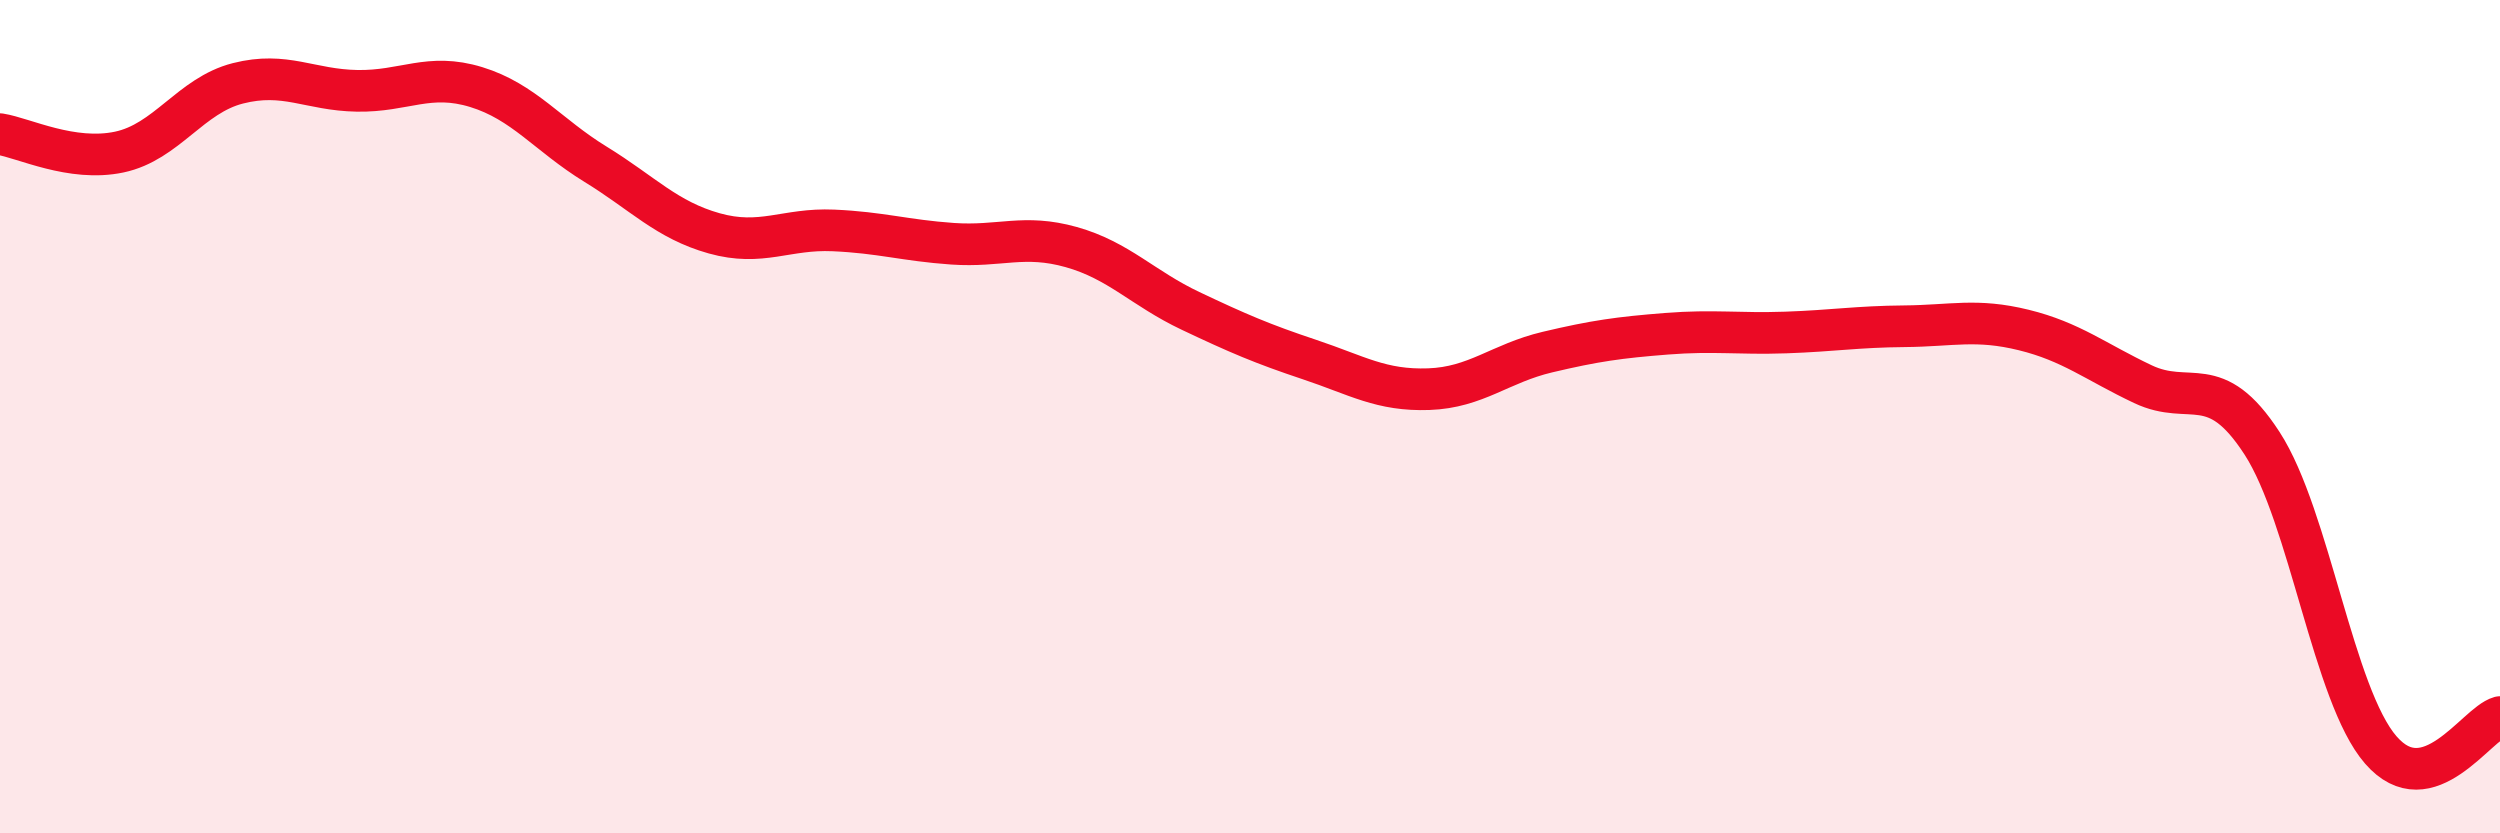
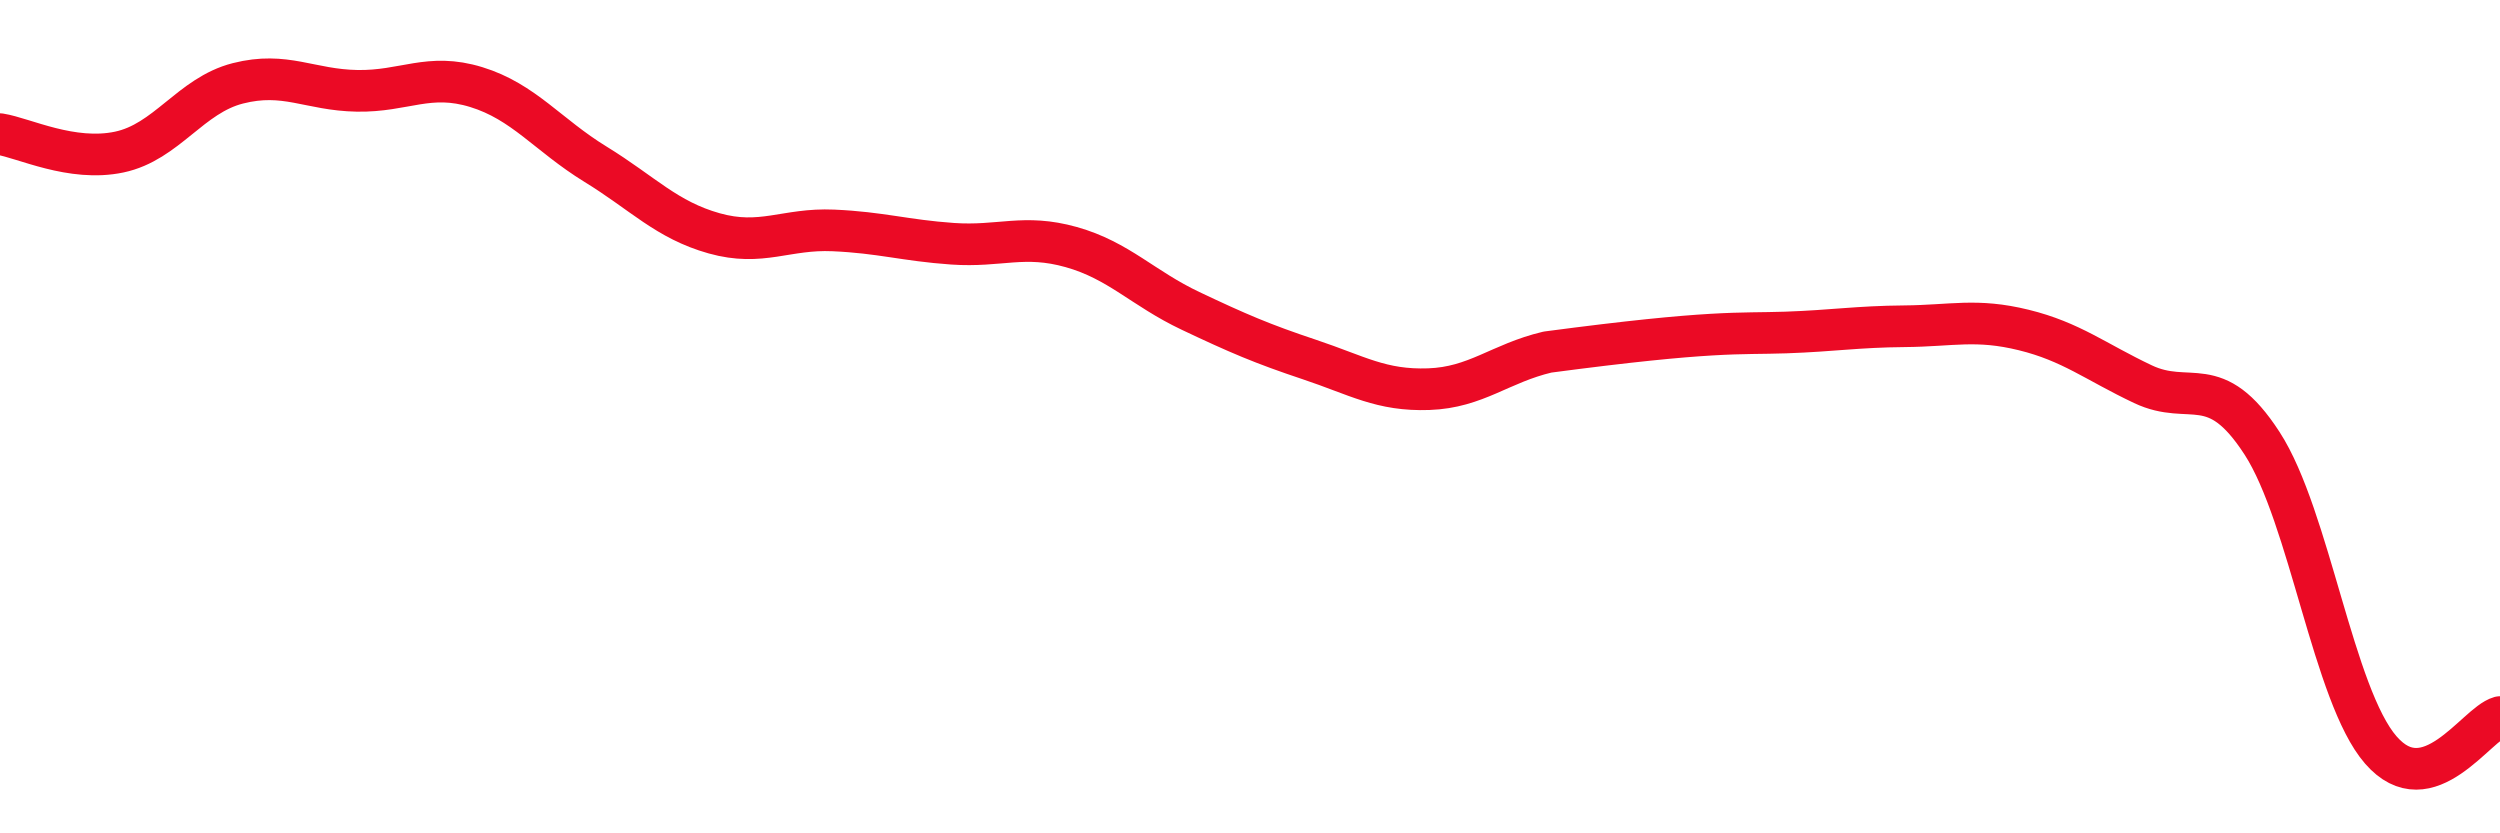
<svg xmlns="http://www.w3.org/2000/svg" width="60" height="20" viewBox="0 0 60 20">
-   <path d="M 0,3.22 C 0.57,3.31 1.72,3.89 2.86,3.65 C 4,3.41 4.57,2.29 5.71,2 C 6.85,1.71 7.43,2.16 8.57,2.18 C 9.71,2.2 10.29,1.74 11.43,2.09 C 12.57,2.44 13.15,3.24 14.29,3.94 C 15.43,4.64 16,5.28 17.14,5.6 C 18.28,5.92 18.86,5.48 20,5.53 C 21.14,5.58 21.72,5.77 22.86,5.85 C 24,5.93 24.57,5.61 25.71,5.93 C 26.85,6.25 27.43,6.92 28.57,7.46 C 29.71,8 30.29,8.25 31.43,8.63 C 32.57,9.01 33.15,9.38 34.29,9.34 C 35.43,9.3 36,8.72 37.14,8.45 C 38.28,8.18 38.86,8.1 40,8.01 C 41.14,7.92 41.72,8.02 42.86,7.98 C 44,7.94 44.57,7.84 45.71,7.83 C 46.85,7.82 47.43,7.64 48.57,7.92 C 49.71,8.2 50.29,8.68 51.43,9.22 C 52.57,9.76 53.15,8.88 54.29,10.64 C 55.43,12.4 56,16.69 57.14,18 C 58.28,19.31 59.43,17.37 60,17.21L60 20L0 20Z" fill="#EB0A25" opacity="0.1" stroke-linecap="round" stroke-linejoin="round" />
-   <path d="M 0,3.22 C 0.57,3.31 1.72,3.89 2.86,3.65 C 4,3.41 4.57,2.29 5.71,2 C 6.85,1.71 7.43,2.16 8.57,2.18 C 9.71,2.2 10.29,1.74 11.43,2.09 C 12.57,2.44 13.15,3.24 14.29,3.94 C 15.43,4.64 16,5.28 17.14,5.6 C 18.28,5.92 18.86,5.48 20,5.53 C 21.14,5.58 21.72,5.77 22.86,5.85 C 24,5.93 24.57,5.61 25.71,5.93 C 26.85,6.25 27.43,6.92 28.57,7.46 C 29.71,8 30.29,8.25 31.43,8.63 C 32.57,9.01 33.15,9.38 34.29,9.34 C 35.43,9.3 36,8.72 37.14,8.45 C 38.28,8.18 38.86,8.1 40,8.01 C 41.14,7.92 41.72,8.02 42.86,7.98 C 44,7.94 44.57,7.84 45.71,7.83 C 46.85,7.82 47.43,7.64 48.57,7.92 C 49.71,8.2 50.29,8.68 51.43,9.22 C 52.57,9.76 53.15,8.88 54.29,10.64 C 55.43,12.4 56,16.69 57.14,18 C 58.28,19.31 59.43,17.37 60,17.21" stroke="#EB0A25" stroke-width="1" fill="none" stroke-linecap="round" stroke-linejoin="round" />
+   <path d="M 0,3.22 C 0.57,3.31 1.72,3.89 2.86,3.65 C 4,3.41 4.57,2.29 5.71,2 C 6.85,1.71 7.43,2.16 8.57,2.18 C 9.71,2.2 10.29,1.74 11.43,2.09 C 12.57,2.44 13.15,3.24 14.29,3.94 C 15.43,4.64 16,5.28 17.14,5.6 C 18.28,5.92 18.86,5.48 20,5.53 C 21.14,5.58 21.72,5.77 22.86,5.85 C 24,5.93 24.57,5.61 25.71,5.93 C 26.85,6.25 27.43,6.92 28.57,7.46 C 29.71,8 30.29,8.25 31.43,8.63 C 32.57,9.01 33.15,9.38 34.29,9.34 C 35.43,9.3 36,8.72 37.14,8.45 C 41.14,7.92 41.72,8.02 42.86,7.98 C 44,7.94 44.57,7.84 45.71,7.83 C 46.85,7.82 47.43,7.64 48.57,7.92 C 49.71,8.2 50.29,8.68 51.43,9.22 C 52.57,9.76 53.15,8.88 54.29,10.64 C 55.43,12.4 56,16.69 57.14,18 C 58.28,19.31 59.43,17.37 60,17.21" stroke="#EB0A25" stroke-width="1" fill="none" stroke-linecap="round" stroke-linejoin="round" />
</svg>